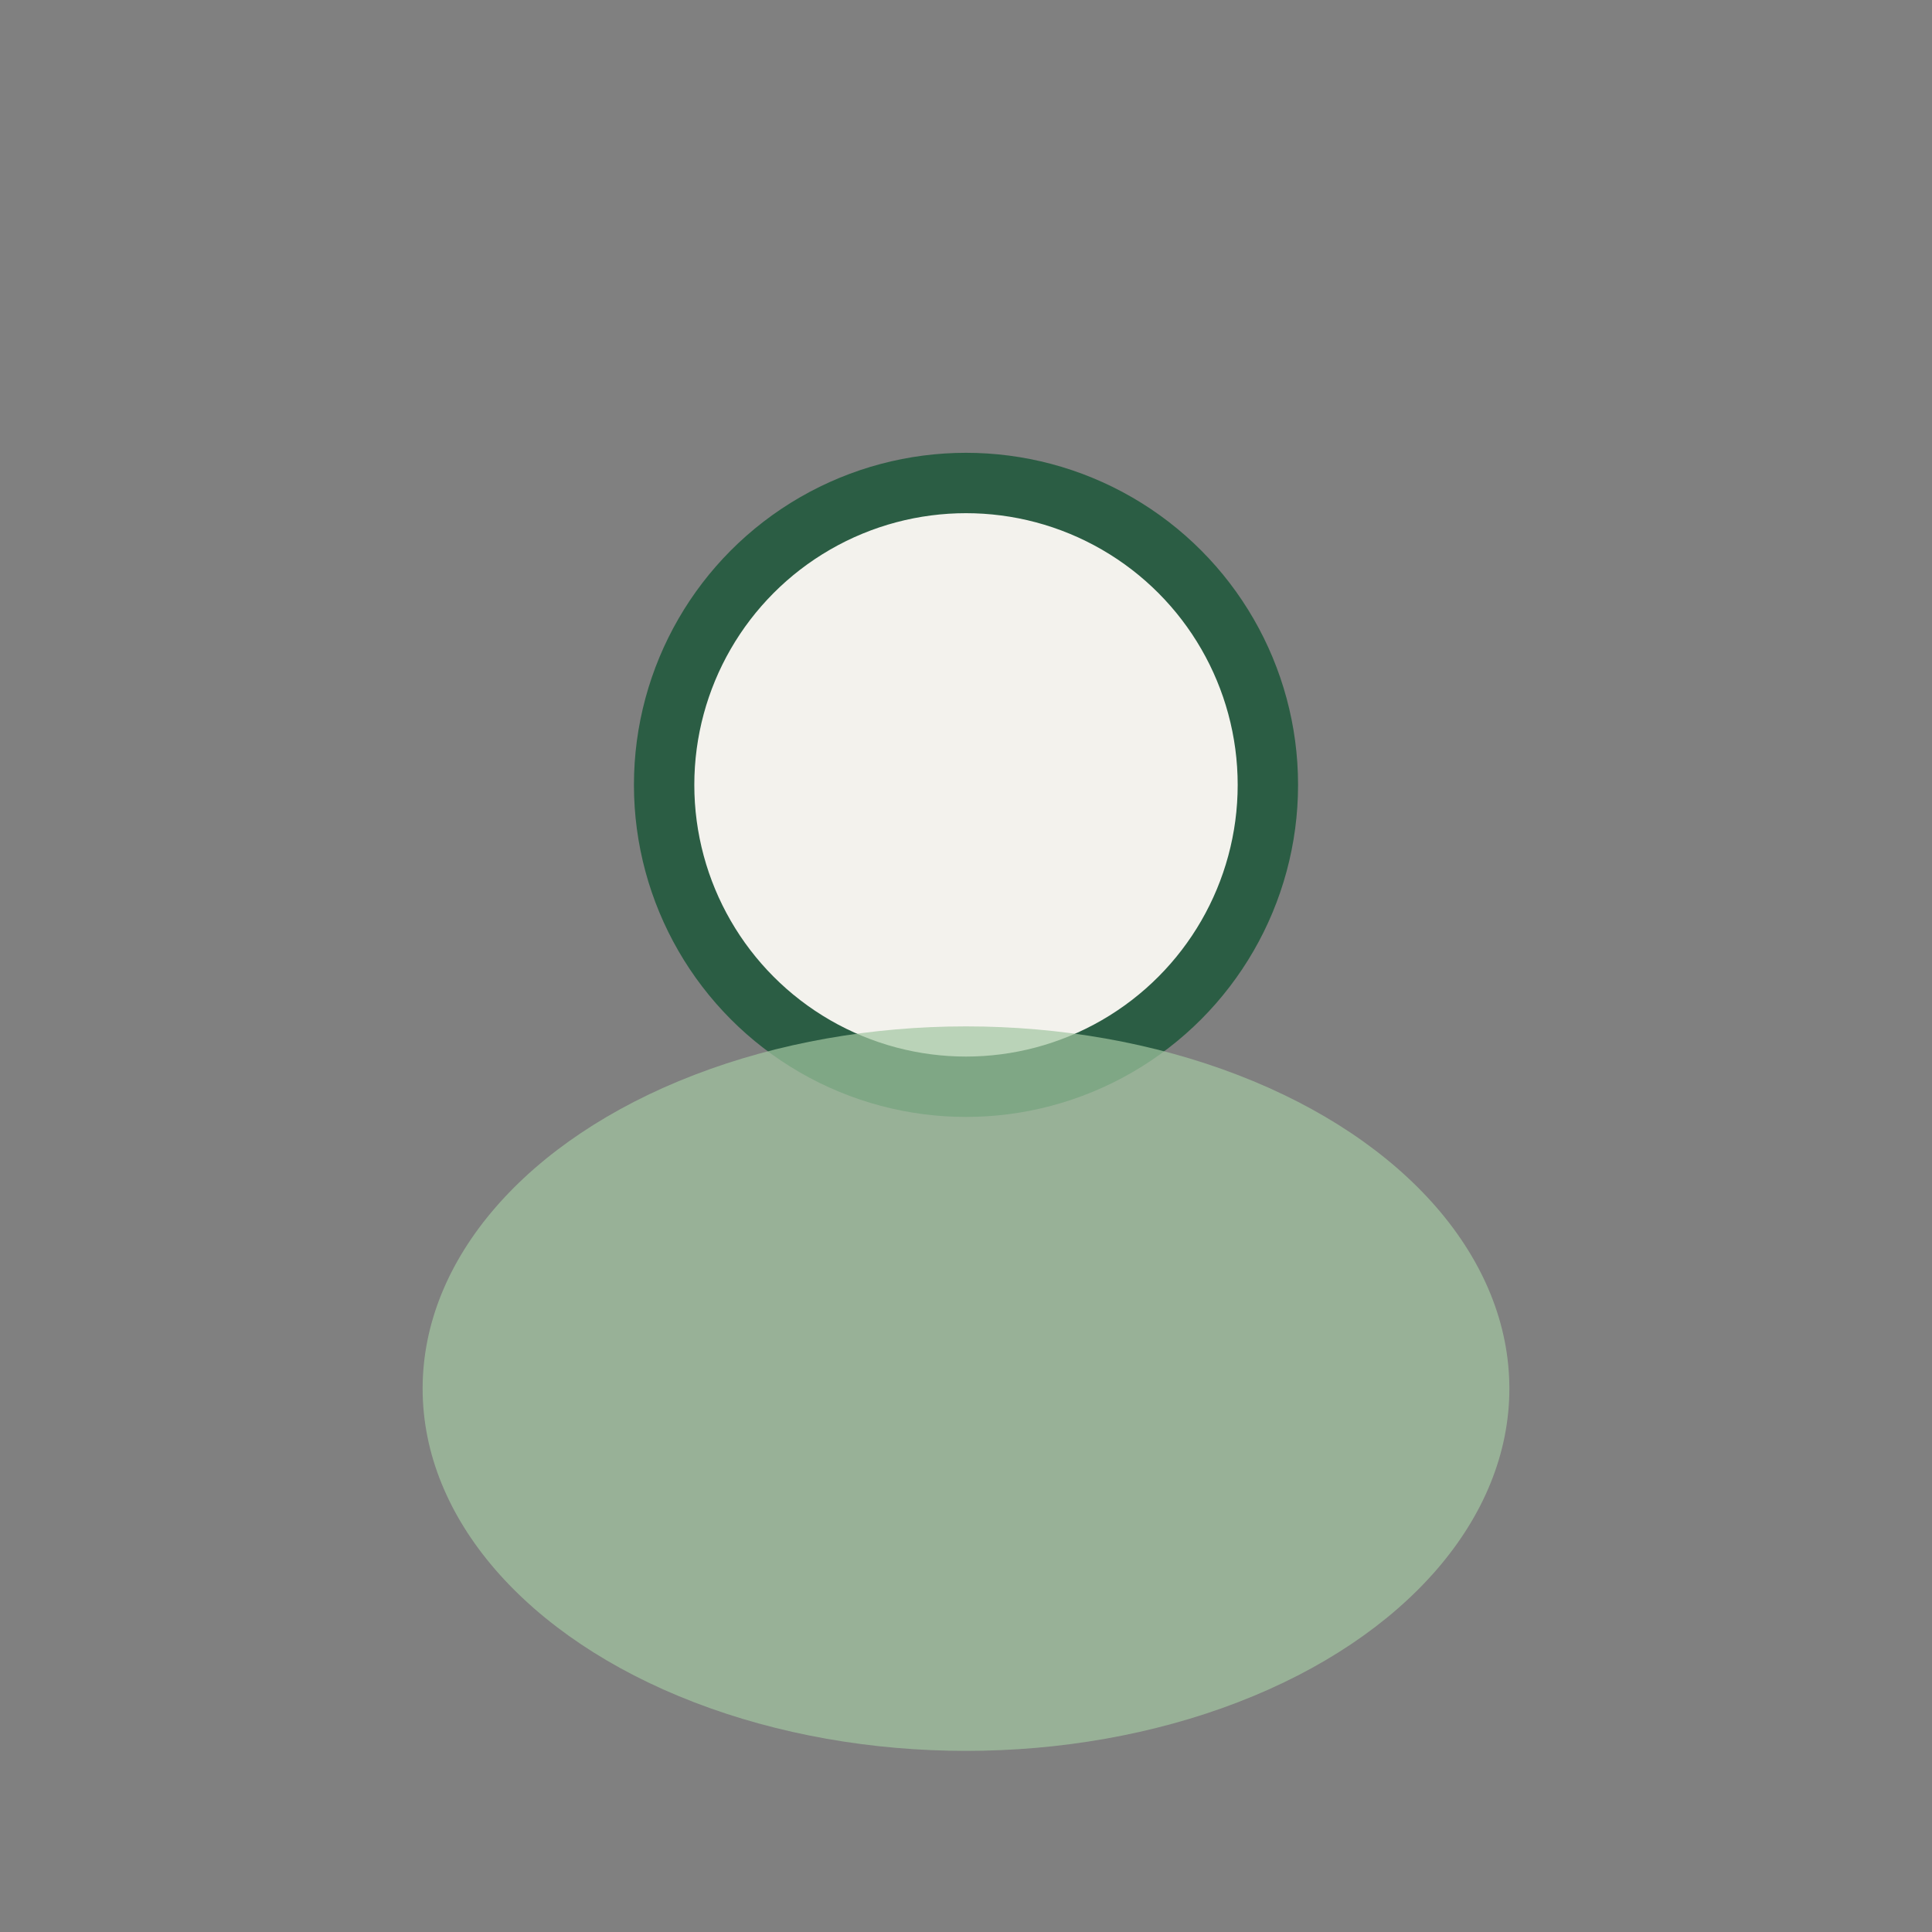
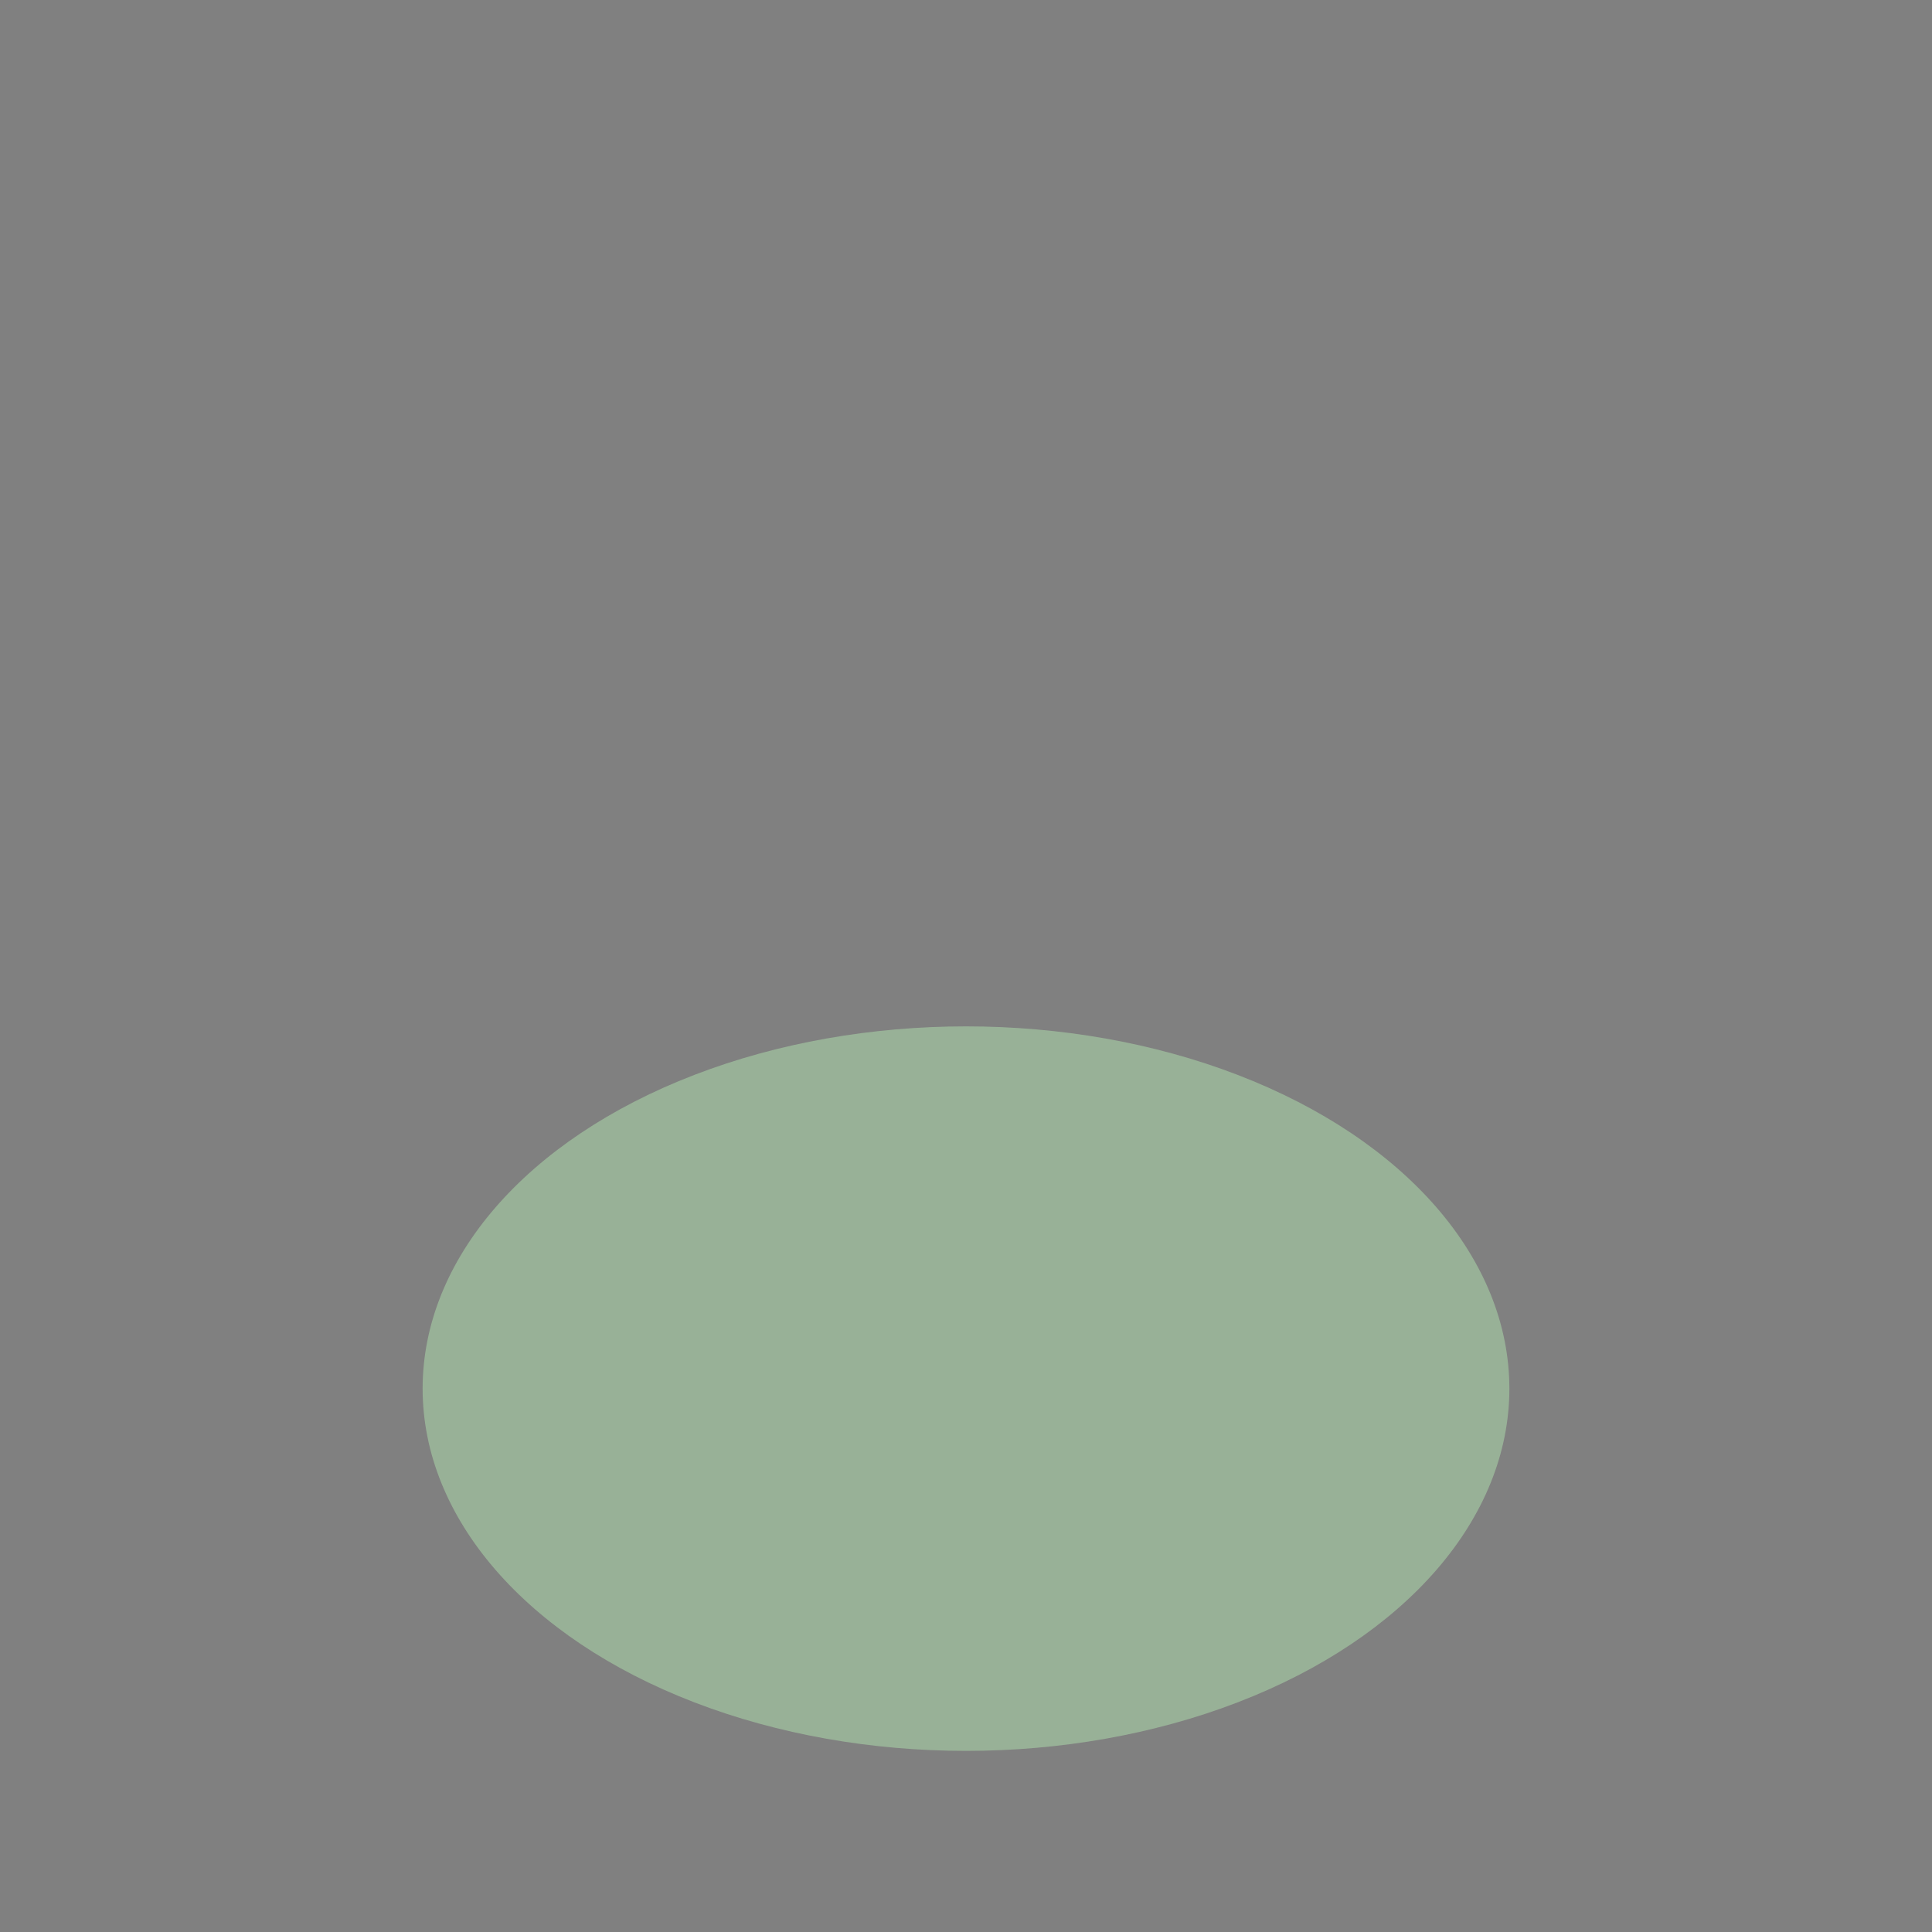
<svg xmlns="http://www.w3.org/2000/svg" width="32" height="32" viewBox="0 0 32 32">
  <rect x="0" y="0" width="32" height="32" fill="#808080" stroke="none" />
-   <circle cx="16" cy="13" r="5" fill="#F3F2ED" stroke="#2B5D44" />
  <ellipse cx="16" cy="23" rx="9" ry="6" fill="#A3C6A2" opacity=".7" />
</svg>